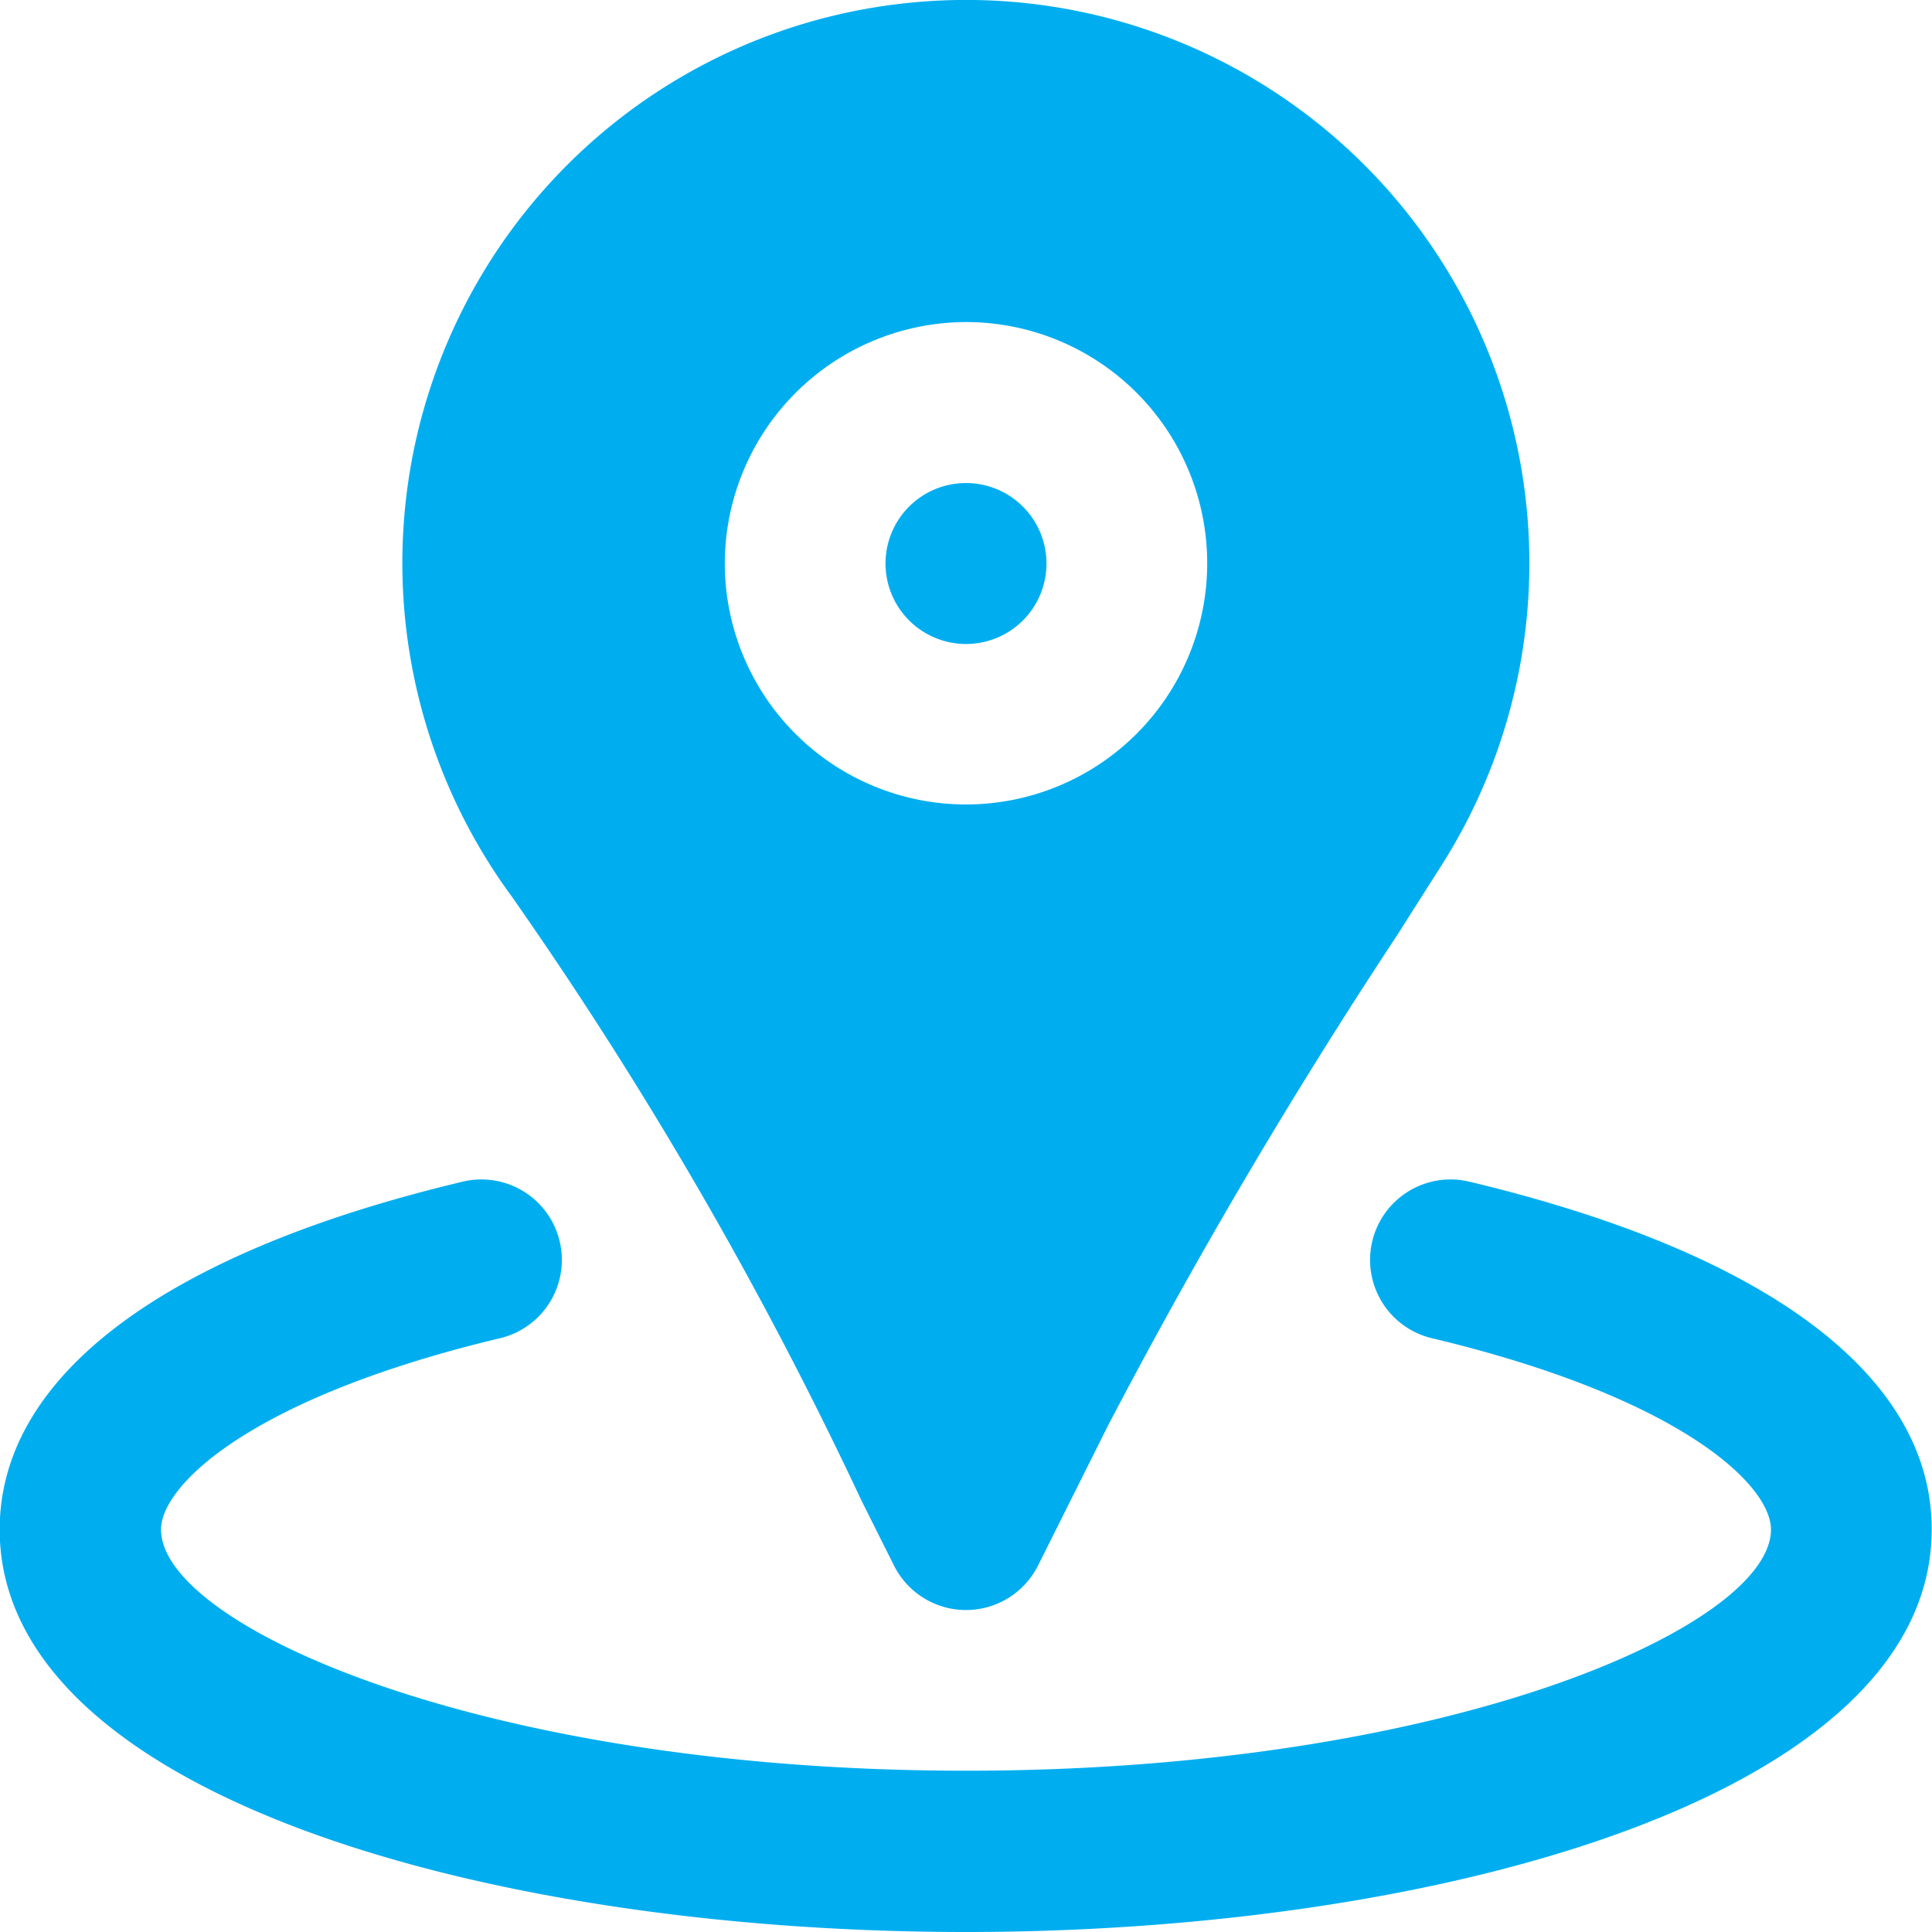
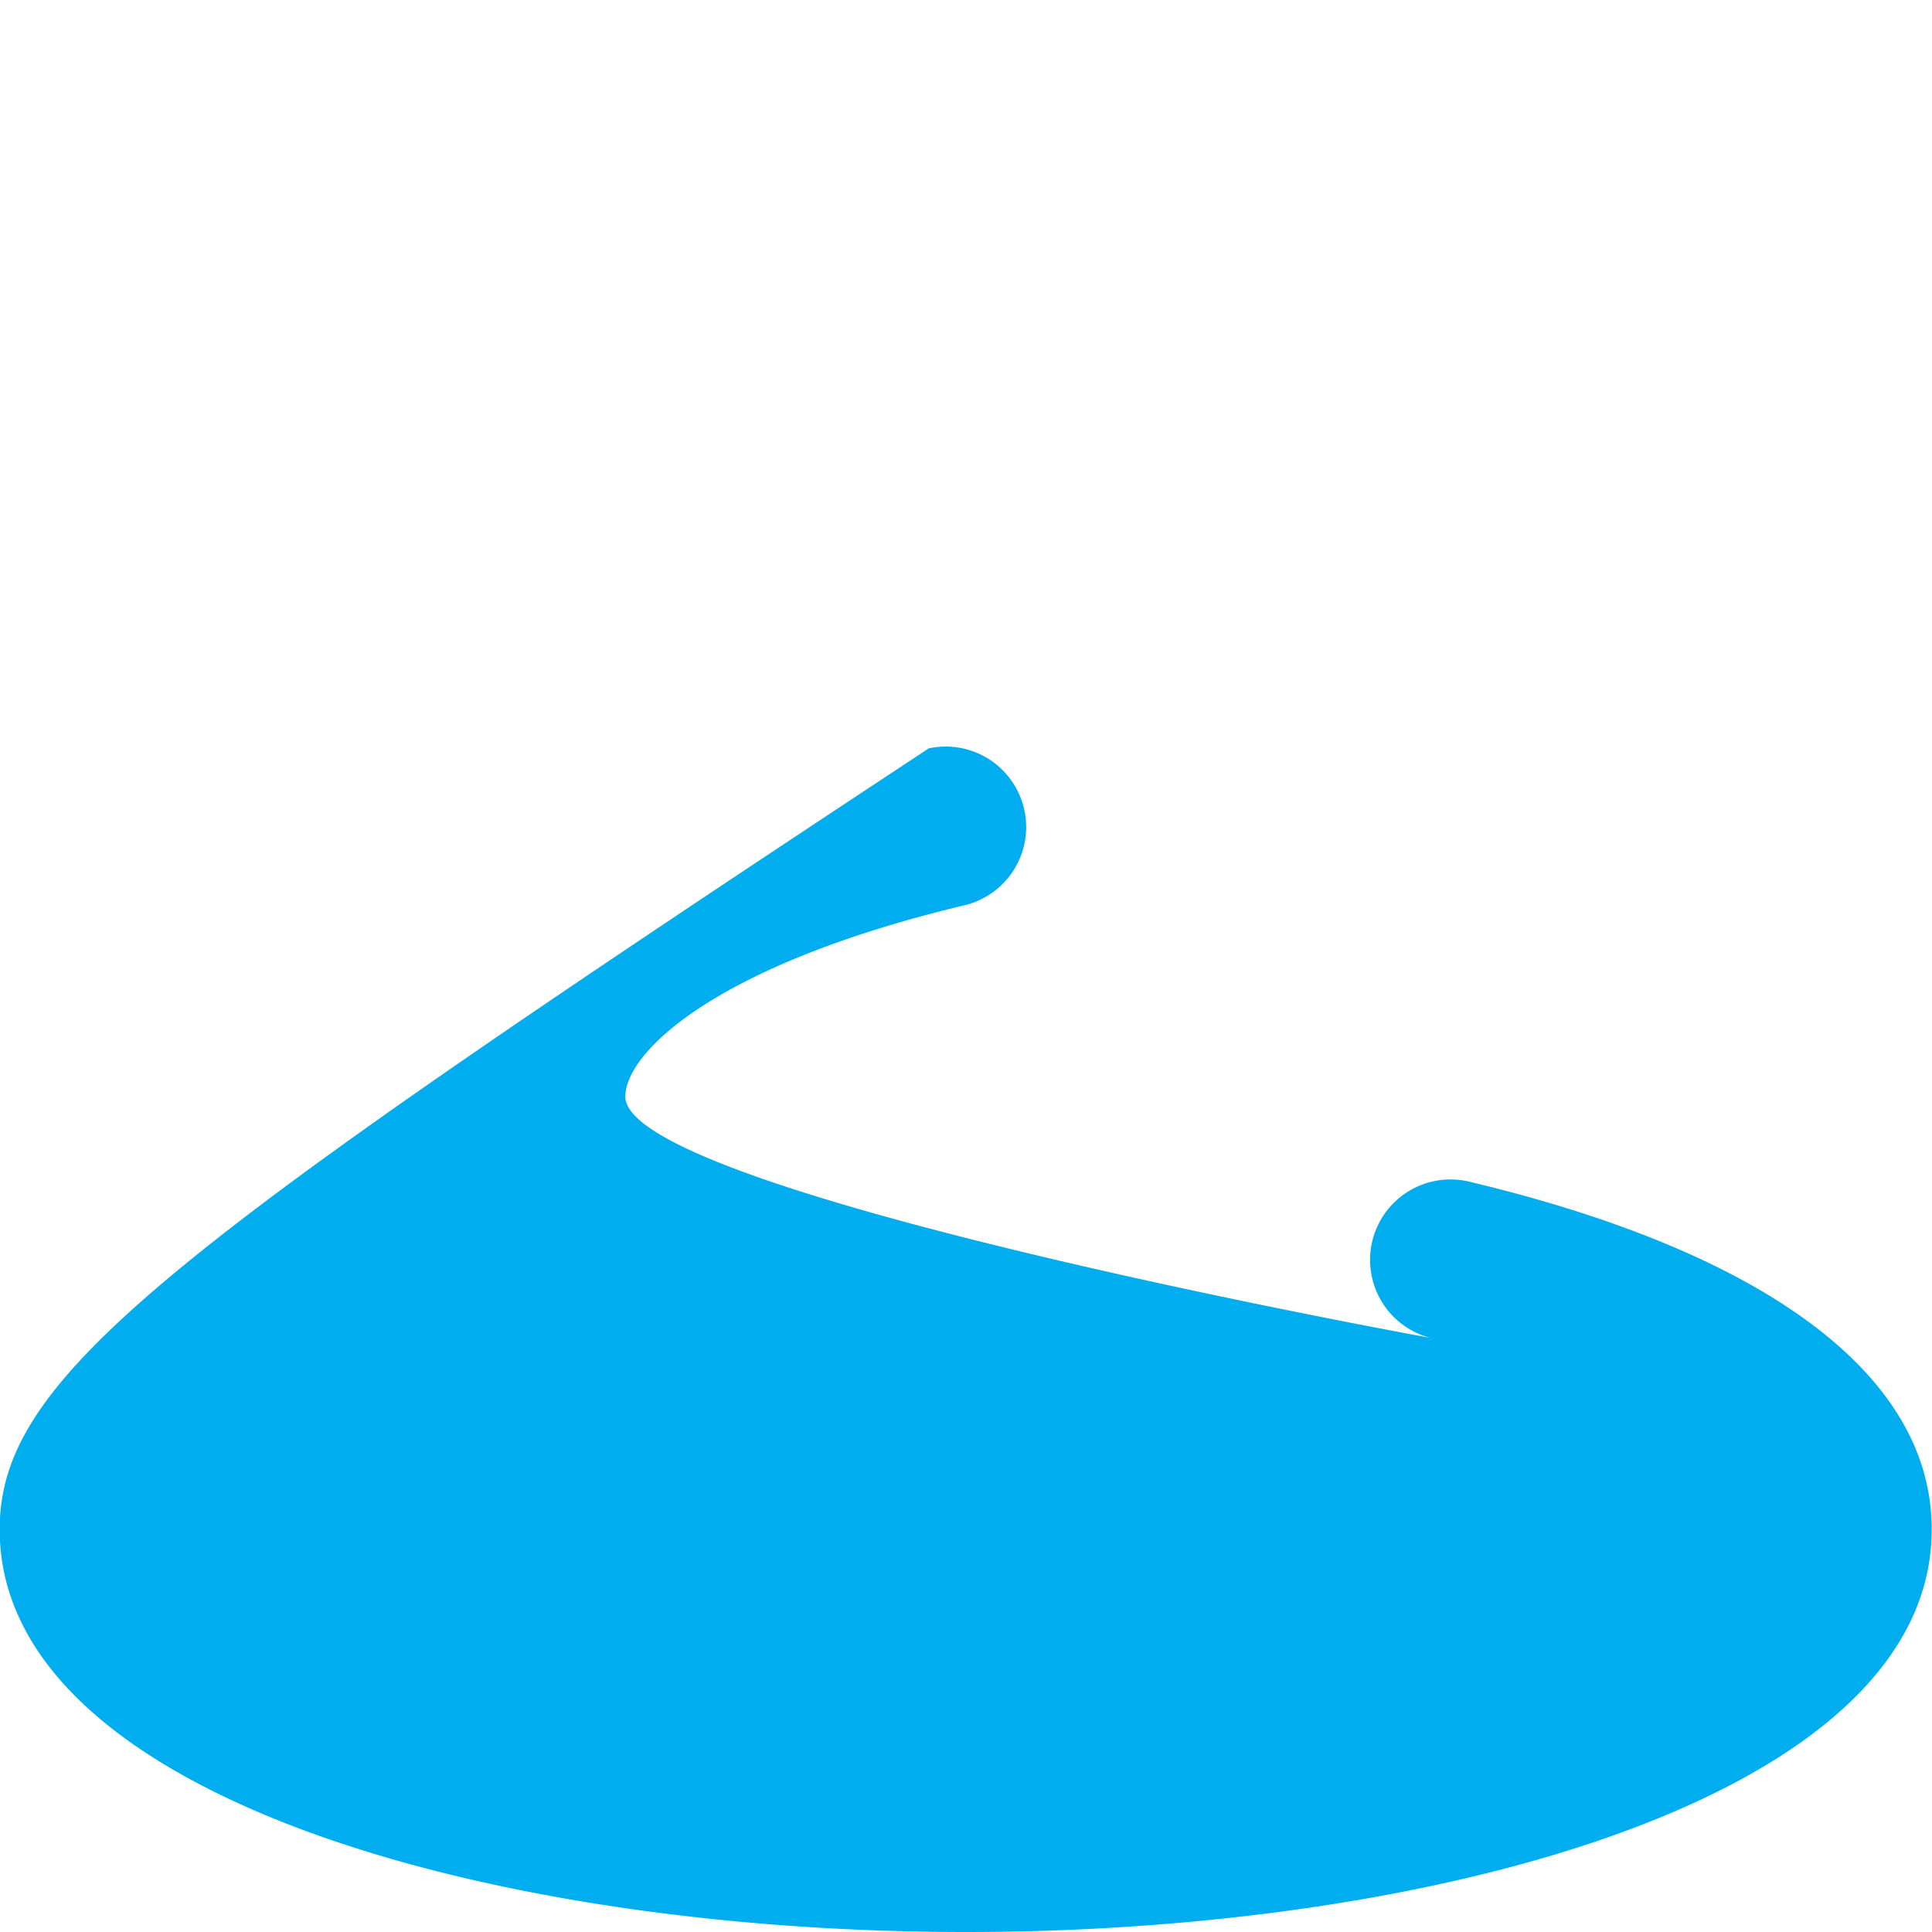
<svg xmlns="http://www.w3.org/2000/svg" width="30.438" height="30.438" viewBox="0 0 30.438 30.438">
  <g id="address" transform="translate(0 0)">
    <g id="Group_5" data-name="Group 5" transform="translate(0 0)">
      <g id="Group_4" data-name="Group 4">
-         <path id="Path_5" data-name="Path 5" d="M23.124,313.492a1.268,1.268,0,0,0-.585,2.467c3.939.935,5.367,2.317,5.367,3.02,0,1.516-5.058,3.8-12.682,3.8s-12.682-2.289-12.682-3.8c0-.7,1.429-2.085,5.366-3.02a1.268,1.268,0,0,0-.585-2.467C2.6,314.611,0,316.559,0,318.979c0,4.162,7.658,6.341,15.219,6.341s15.219-2.179,15.219-6.341C30.443,316.559,27.844,314.611,23.124,313.492Z" transform="translate(-0.005 -294.882)" fill="#00aef0" />
-         <path id="Path_6" data-name="Path 6" d="M235.95,131.551a1.268,1.268,0,1,0-1.268-1.268A1.269,1.269,0,0,0,235.95,131.551Z" transform="translate(-220.731 -121.405)" fill="#00aef0" />
-         <path id="Path_7" data-name="Path 7" d="M113.912,24.632l.516,1.032a1.269,1.269,0,0,0,2.27,0l1.093-2.186a87.75,87.75,0,0,1,4.558-7.734l.723-1.138a8.875,8.875,0,0,0-8.547-13.546,8.87,8.87,0,0,0-6.115,14.069A63.808,63.808,0,0,1,113.912,24.632Zm1.651-18.558a3.8,3.8,0,1,1-3.8,3.8A3.809,3.809,0,0,1,115.564,6.074Z" transform="translate(-100.344 -1)" fill="#00aef0" />
+         <path id="Path_5" data-name="Path 5" d="M23.124,313.492a1.268,1.268,0,0,0-.585,2.467s-12.682-2.289-12.682-3.8c0-.7,1.429-2.085,5.366-3.02a1.268,1.268,0,0,0-.585-2.467C2.6,314.611,0,316.559,0,318.979c0,4.162,7.658,6.341,15.219,6.341s15.219-2.179,15.219-6.341C30.443,316.559,27.844,314.611,23.124,313.492Z" transform="translate(-0.005 -294.882)" fill="#00aef0" />
      </g>
    </g>
  </g>
</svg>